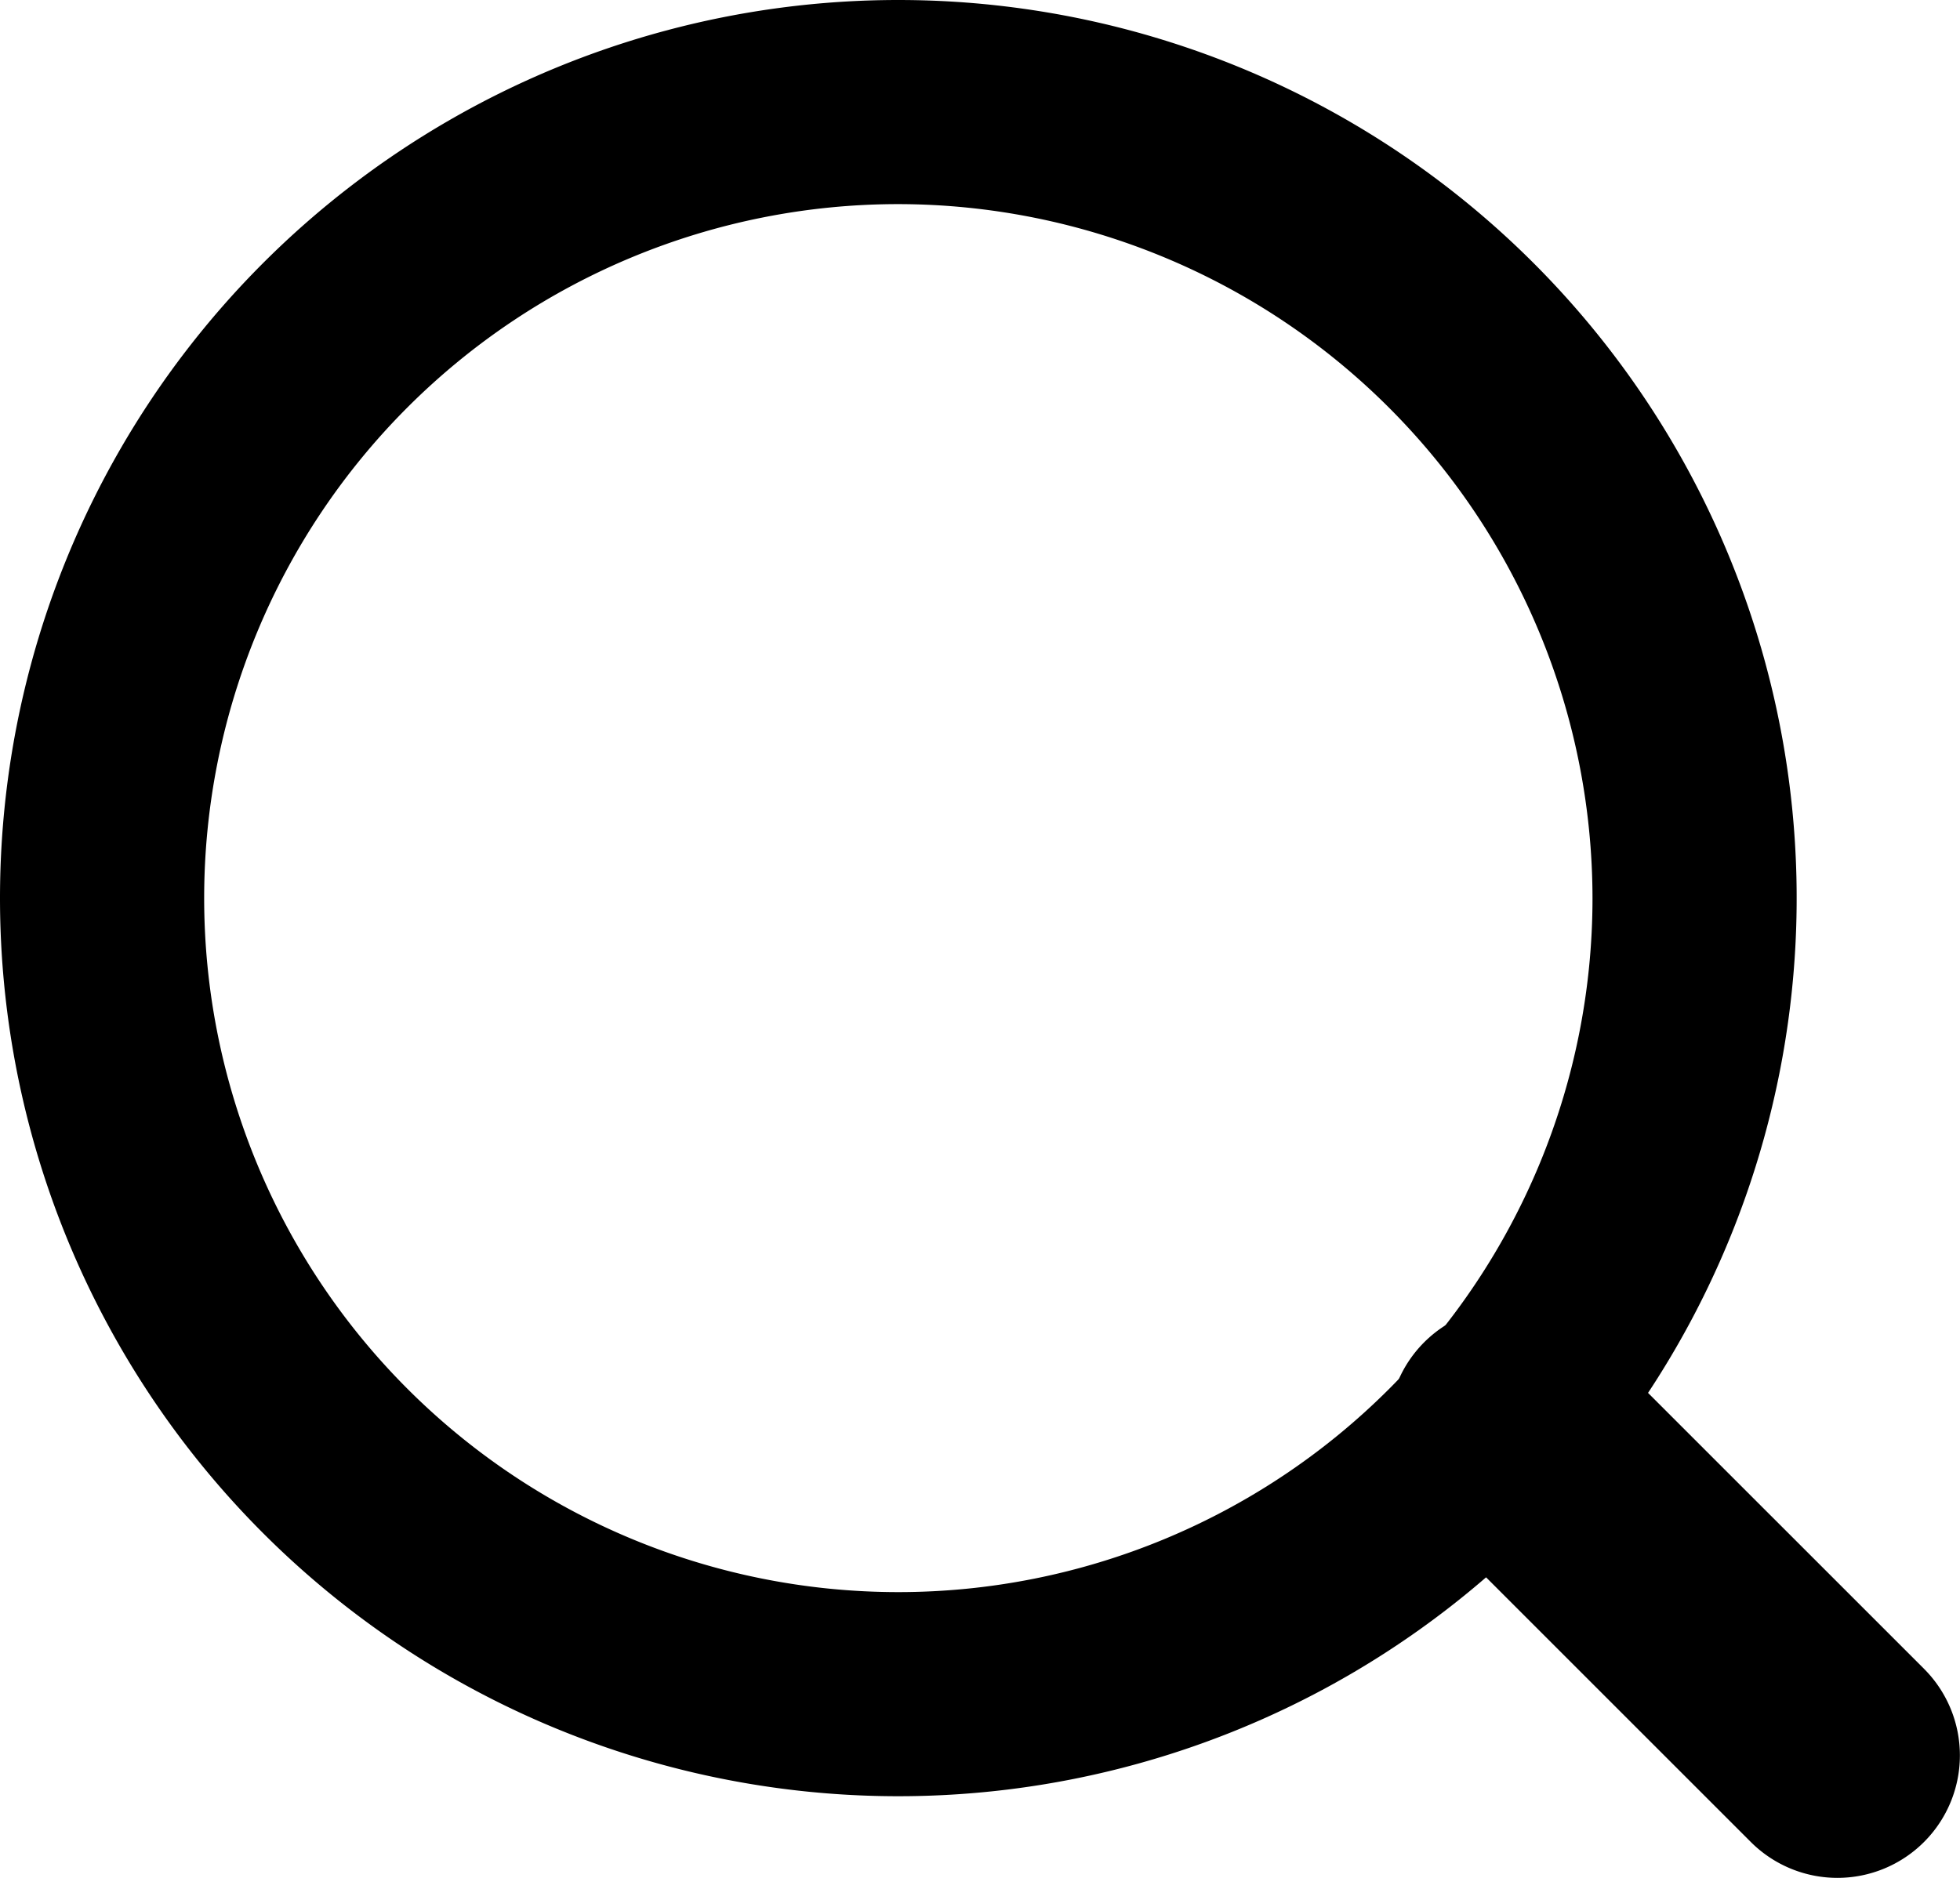
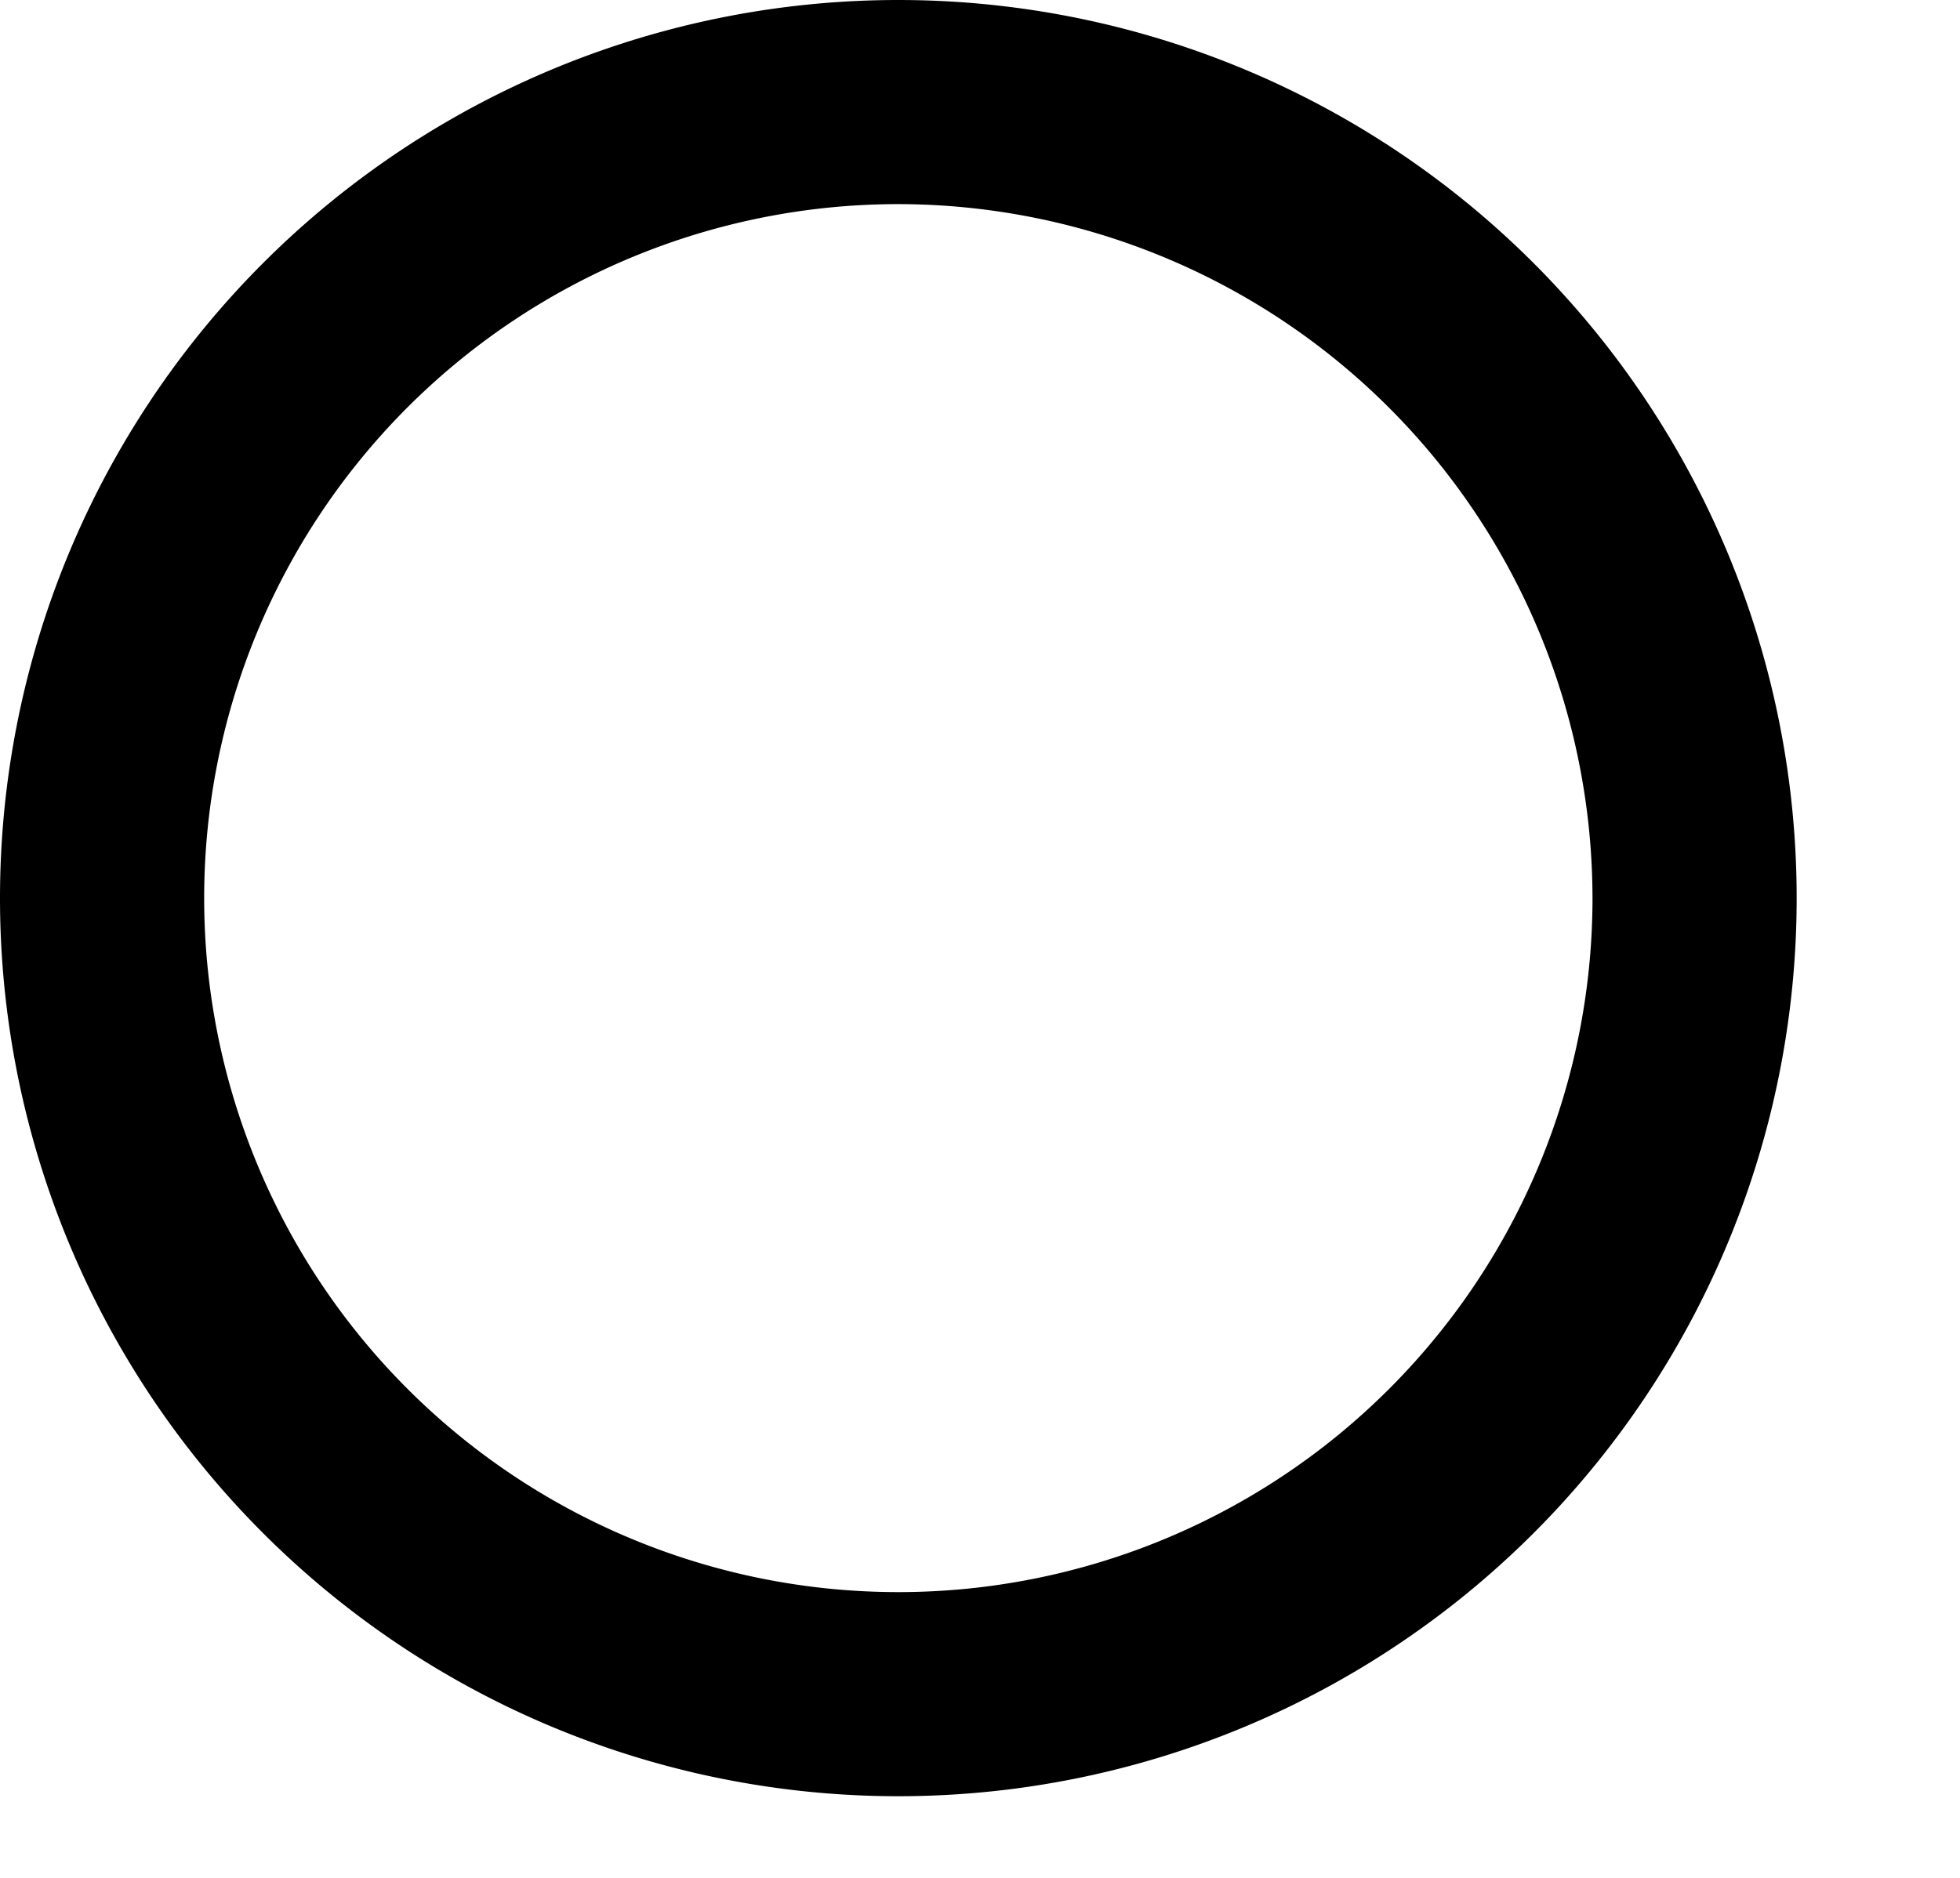
<svg xmlns="http://www.w3.org/2000/svg" height="23" viewBox="0 0 24 23" width="24">
  <path d="m11 2.5a8.5 8.5 0 1 0 8.5 8.5 8.51 8.51 0 0 0 -8.5-8.5m0-2.5a11 11 0 1 1 -11 11 11 11 0 0 1 11-11z" />
-   <path d="m4 5.5a1.5 1.5 0 0 1 -1.061-.439l-4-4a1.5 1.5 0 0 1 0-2.121 1.5 1.5 0 0 1 2.121 0l4 4a1.5 1.5 0 0 1 -1.06 2.56z" transform="translate(18.5 17.5)" />
</svg>